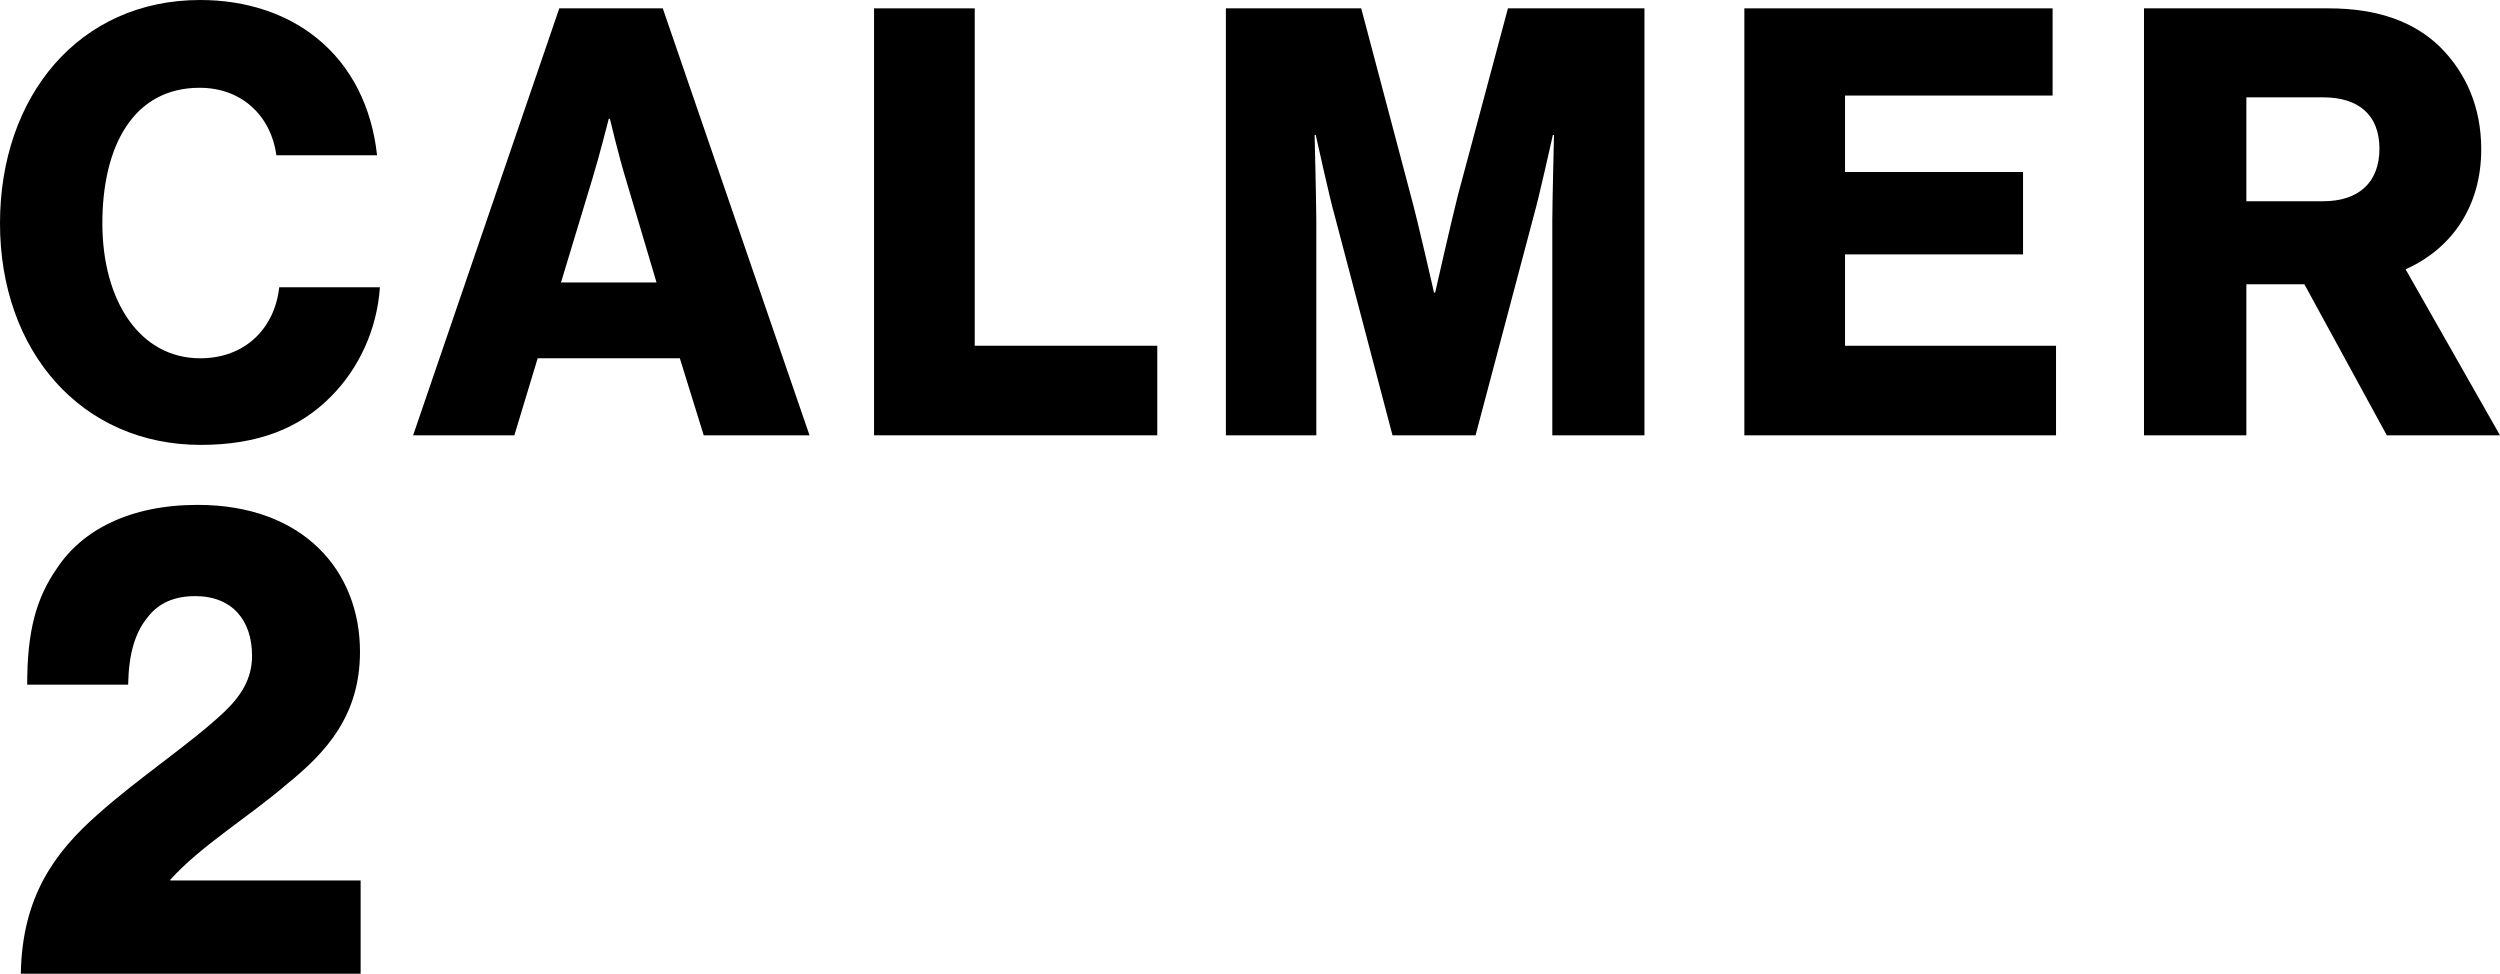
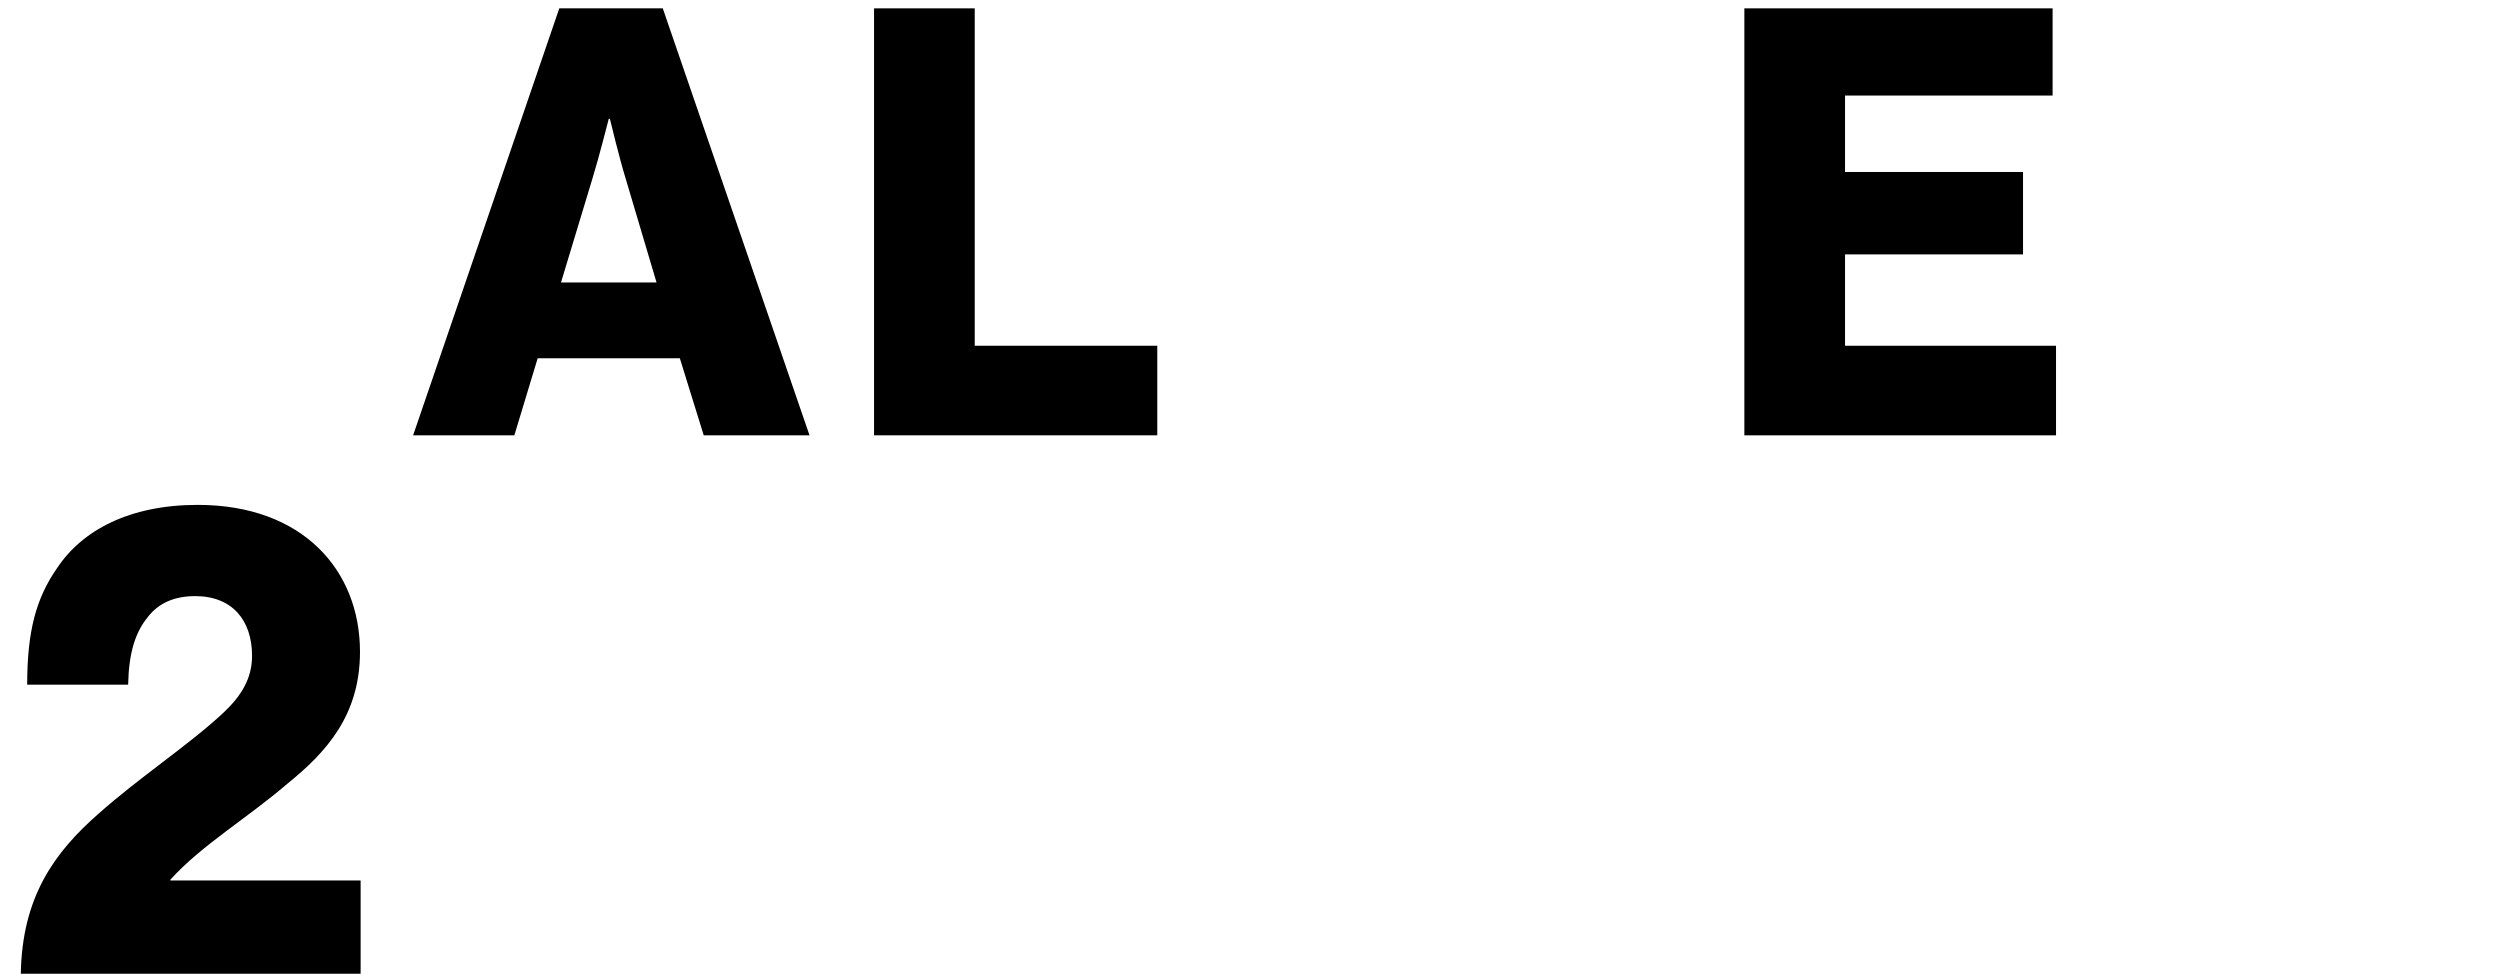
<svg xmlns="http://www.w3.org/2000/svg" id="_レイヤー_2" data-name="レイヤー 2" viewBox="0 0 1059.4 412.64">
  <defs>
    <style>
      .cls-1 {
        stroke-width: 0px;
      }
    </style>
  </defs>
  <g id="_文字" data-name="文字">
    <g>
      <g>
-         <path class="cls-1" d="M0,94.64C0,40.74,33.5,0,84.83,0c20,0,36.87,6.07,49.16,15.94,14.94,11.89,23.62,29.61,25.79,49.85h-42.66c-2.17-16.2-14.22-28.59-32.53-28.59-27.96,0-41.21,24.55-41.21,57.44s15.91,57.19,41.45,57.19c19.04,0,31.57-12.65,33.5-30.11h42.66c-1.21,17.97-8.92,34.42-20.73,46.31-13.25,13.41-30.85,20.5-55.19,20.5C34.46,188.52,0,148.79,0,94.64Z" />
        <path class="cls-1" d="M237,3.54h43.86l62.18,180.93h-44.83l-10.12-32.64h-60.25l-9.88,32.64h-42.9L237,3.54ZM278.21,119.69l-13.01-43.78c-2.89-9.36-6.75-25.56-6.75-25.56h-.48s-4.1,16.2-6.99,25.56l-13.25,43.78h40.49Z" />
        <path class="cls-1" d="M370.39,3.54h42.66v142.97h77.36v37.96h-120.02V3.54Z" />
-         <path class="cls-1" d="M519.47,3.54h57.36l20.97,79.21c3.13,11.39,9.88,41.25,9.88,41.25h.48s6.75-29.86,9.64-41.25l21.21-79.21h57.84v180.93h-39.04v-91.1c0-7.34.72-36.19.72-36.19h-.48s-6.03,27.08-7.95,33.66l-24.82,93.63h-35.19l-24.58-93.38c-1.93-6.58-7.95-33.91-7.95-33.91h-.48s.72,29.1.72,36.44v90.85h-38.32V3.54Z" />
        <path class="cls-1" d="M739.19,3.54h130.62v36.95h-87.96v32.39h75.43v34.92h-75.43v38.72h89.41v37.96h-132.07V3.54Z" />
-         <path class="cls-1" d="M908.54,3.54h78.32c20.97,0,36.39,5.82,47.24,16.45,10.84,10.88,17.35,25.31,17.35,43.27,0,24.04-12.29,42.01-32.05,50.86l40,70.35h-47.96l-34.94-64.02h-24.58v64.02h-43.38V3.54ZM984.45,85.28c15.18,0,23.86-8.1,23.86-22.27s-8.68-21.76-23.86-21.76h-32.53v44.03h32.53Z" />
      </g>
      <path class="cls-1" d="M41.57,344.99c16.78-15.06,38.44-29.28,53.06-42.92,7.58-7.11,12.18-14.5,12.18-24.16,0-15.06-8.39-25.3-24.09-25.3-8.66,0-15.43,2.84-20.03,8.81-5.41,6.54-8.12,15.35-8.39,28.71H11.52c0-22.74,3.79-36.67,12.72-49.46,10.56-15.92,30.59-26.72,59.55-26.72,44.66,0,68.76,27.85,68.76,62.25,0,27-14.35,42.63-30.86,55.99-16.51,14.21-36.54,26.15-49.54,40.64v.28h80.67v39.51H8.82c.54-32.69,14.35-51.44,32.75-67.65Z" />
    </g>
  </g>
</svg>